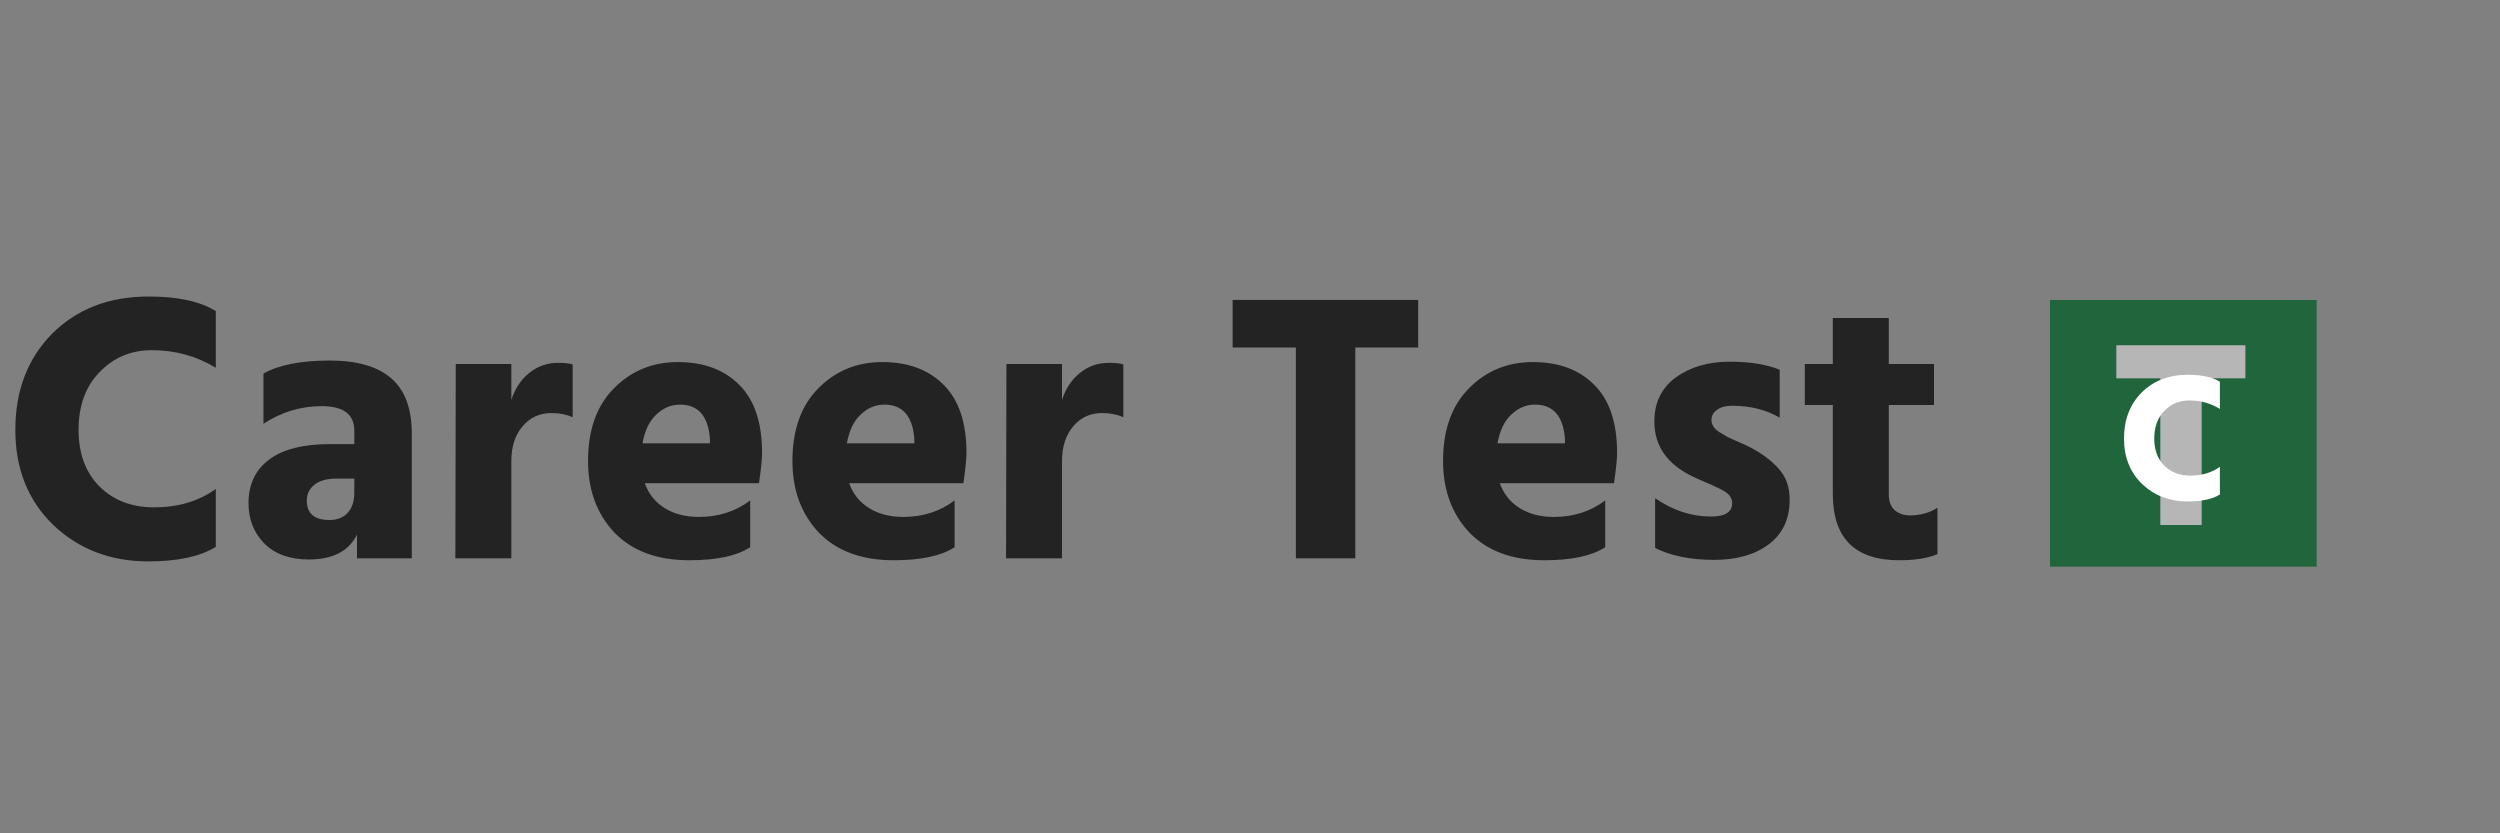
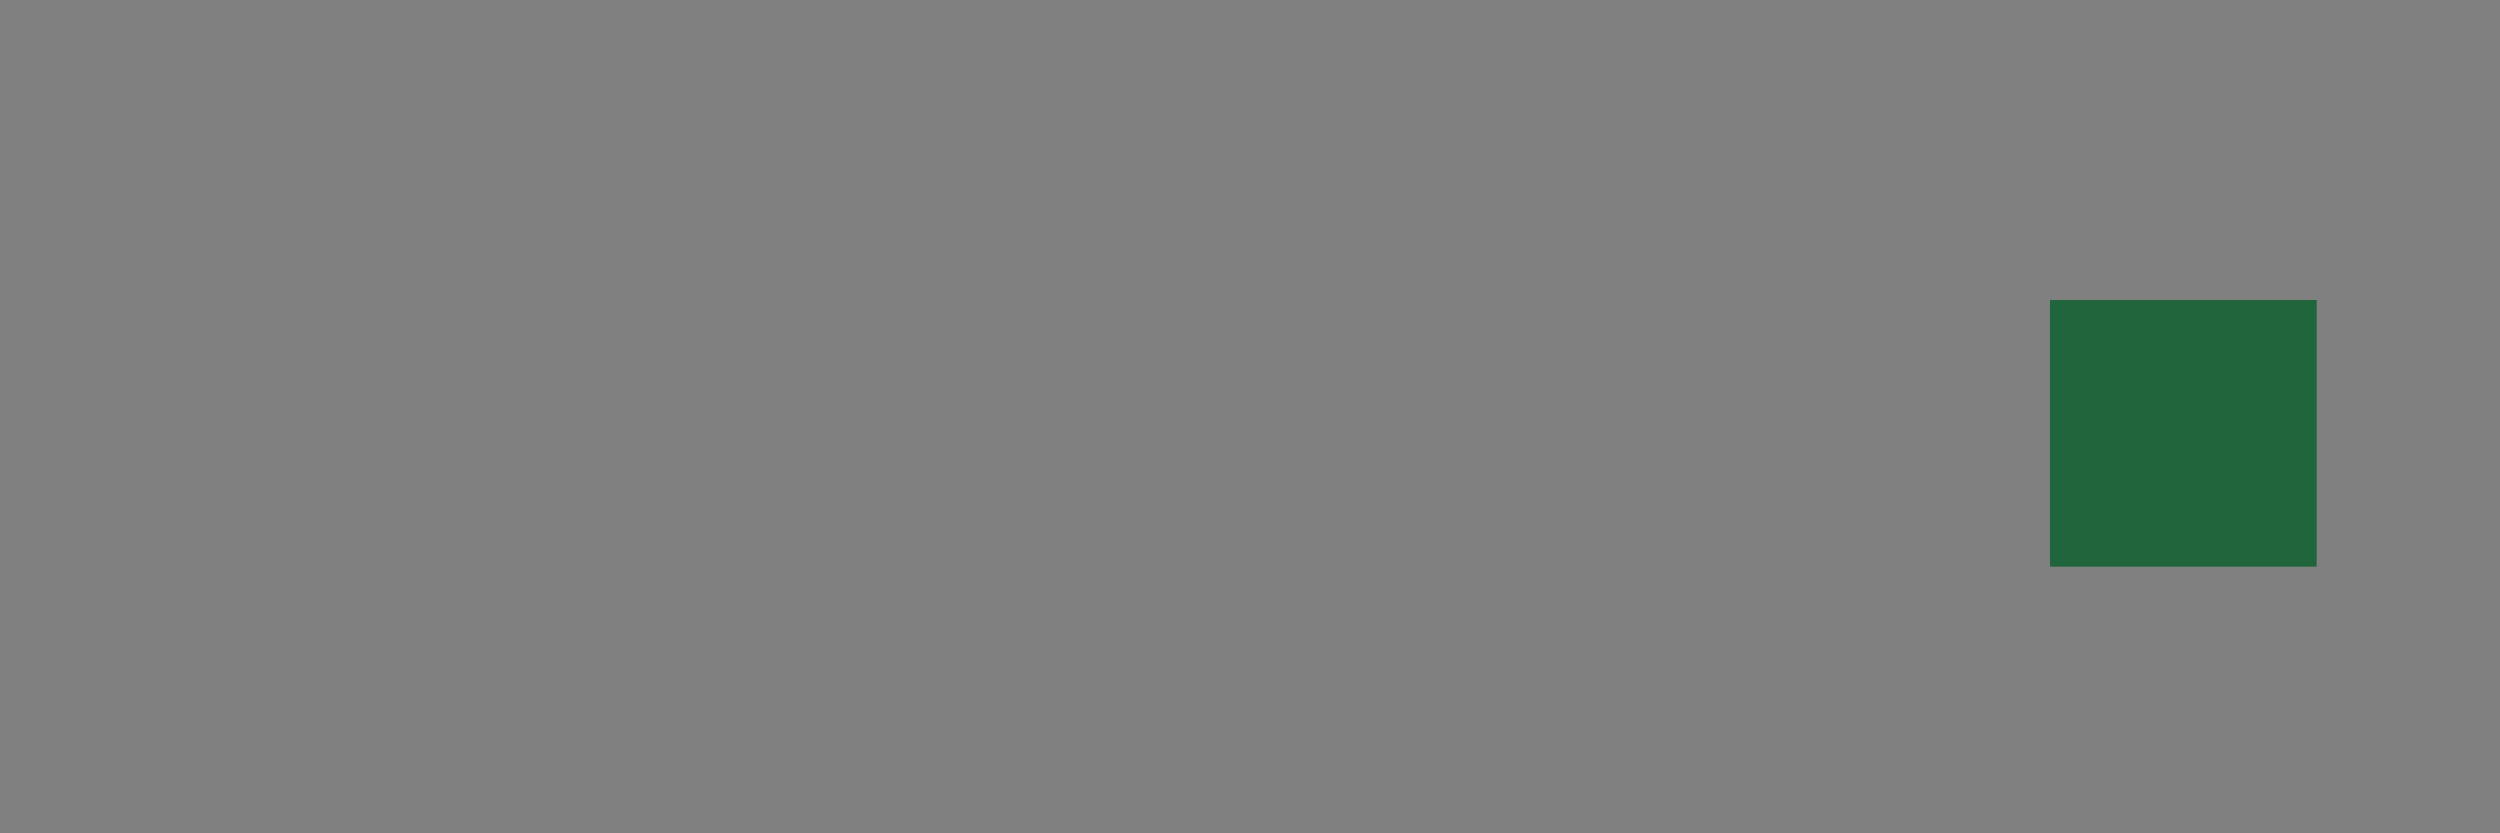
<svg xmlns="http://www.w3.org/2000/svg" width="300" height="100" viewBox="0 0 300 100" fill="none">
  <rect x="0" y="0" width="300" height="100" fill="#808080" stroke="none" />
-   <path d="M25.898 65.62C24.027 66.785 21.329 67.368 17.802 67.368C13.263 67.368 9.461 65.911 6.394 62.998C3.358 60.054 1.84 56.251 1.84 51.59C1.84 46.867 3.312 43.019 6.256 40.044C9.231 37.069 13.095 35.582 17.848 35.582C21.344 35.582 24.027 36.165 25.898 37.33V44.138C23.598 42.727 21.037 42.022 18.216 42.022C15.732 42.022 13.647 42.896 11.96 44.644C10.273 46.361 9.43 48.677 9.43 51.59C9.43 54.442 10.273 56.711 11.96 58.398C13.647 60.054 15.824 60.882 18.492 60.882C21.375 60.882 23.843 60.146 25.898 58.674V65.62ZM39.527 62.4C40.478 62.4 41.214 62.109 41.735 61.526C42.256 60.943 42.517 60.146 42.517 59.134V57.432H40.355C39.22 57.432 38.346 57.677 37.733 58.168C37.12 58.659 36.813 59.287 36.813 60.054C36.813 61.618 37.718 62.4 39.527 62.4ZM42.839 64.148C41.858 66.141 39.926 67.138 37.043 67.138C34.774 67.138 32.995 66.494 31.707 65.206C30.45 63.918 29.821 62.308 29.821 60.376C29.821 58.137 30.634 56.405 32.259 55.178C33.915 53.921 36.353 53.292 39.573 53.292H42.517V51.682C42.517 49.719 41.214 48.738 38.607 48.738C36.092 48.738 33.762 49.443 31.615 50.854V44.828C33.455 43.785 36.108 43.264 39.573 43.264C42.885 43.264 45.354 43.985 46.979 45.426C48.604 46.837 49.417 49.045 49.417 52.05V67H42.839V64.148ZM61.36 67H54.644L54.69 43.678H61.36V48.002C61.789 46.653 62.494 45.579 63.476 44.782C64.488 43.954 65.653 43.54 66.972 43.54C67.708 43.54 68.29 43.601 68.72 43.724V50.072C67.984 49.735 67.14 49.566 66.19 49.566C64.748 49.566 63.583 50.103 62.694 51.176C61.804 52.219 61.36 53.614 61.36 55.362V67ZM90.023 65.666C88.428 66.709 85.99 67.23 82.709 67.23C78.876 67.23 75.886 66.126 73.739 63.918C71.623 61.679 70.565 58.812 70.565 55.316C70.565 51.605 71.592 48.707 73.647 46.622C75.732 44.506 78.293 43.448 81.329 43.448C84.457 43.448 86.926 44.368 88.735 46.208C90.544 48.017 91.449 50.731 91.449 54.35C91.449 55.055 91.326 56.267 91.081 57.984H77.373C77.833 59.272 78.63 60.269 79.765 60.974C80.9 61.679 82.264 62.032 83.859 62.032C86.22 62.032 88.275 61.373 90.023 60.054V65.666ZM81.605 48.554C80.532 48.554 79.581 48.953 78.753 49.75C77.925 50.517 77.373 51.667 77.097 53.2H85.193V52.648C84.978 49.919 83.782 48.554 81.605 48.554ZM114.55 65.666C112.956 66.709 110.518 67.23 107.236 67.23C103.403 67.23 100.413 66.126 98.266 63.918C96.15 61.679 95.092 58.812 95.092 55.316C95.092 51.605 96.12 48.707 98.174 46.622C100.26 44.506 102.82 43.448 105.856 43.448C108.984 43.448 111.453 44.368 113.262 46.208C115.072 48.017 115.976 50.731 115.976 54.35C115.976 55.055 115.854 56.267 115.608 57.984H101.9C102.36 59.272 103.158 60.269 104.292 60.974C105.427 61.679 106.792 62.032 108.386 62.032C110.748 62.032 112.802 61.373 114.55 60.054V65.666ZM106.132 48.554C105.059 48.554 104.108 48.953 103.28 49.75C102.452 50.517 101.9 51.667 101.624 53.2H109.72V52.648C109.506 49.919 108.31 48.554 106.132 48.554ZM127.44 67H120.724L120.77 43.678H127.44V48.002C127.869 46.653 128.574 45.579 129.556 44.782C130.568 43.954 131.733 43.54 133.052 43.54C133.788 43.54 134.37 43.601 134.8 43.724V50.072C134.064 49.735 133.22 49.566 132.27 49.566C130.828 49.566 129.663 50.103 128.774 51.176C127.884 52.219 127.44 53.614 127.44 55.362V67ZM170.179 41.7H162.635V67H155.505V41.7H147.915V35.996H170.179V41.7ZM192.625 65.666C191.03 66.709 188.592 67.23 185.311 67.23C181.477 67.23 178.487 66.126 176.341 63.918C174.225 61.679 173.167 58.812 173.167 55.316C173.167 51.605 174.194 48.707 176.249 46.622C178.334 44.506 180.895 43.448 183.931 43.448C187.059 43.448 189.527 44.368 191.337 46.208C193.146 48.017 194.051 50.731 194.051 54.35C194.051 55.055 193.928 56.267 193.683 57.984H179.975C180.435 59.272 181.232 60.269 182.367 60.974C183.501 61.679 184.866 62.032 186.461 62.032C188.822 62.032 190.877 61.373 192.625 60.054V65.666ZM184.207 48.554C183.133 48.554 182.183 48.953 181.355 49.75C180.527 50.517 179.975 51.667 179.699 53.2H187.795V52.648C187.58 49.919 186.384 48.554 184.207 48.554ZM214.76 59.962C214.76 62.262 213.932 64.041 212.276 65.298C210.62 66.555 208.427 67.184 205.698 67.184C202.877 67.184 200.515 66.709 198.614 65.758V59.778C200.73 61.25 202.969 61.986 205.33 61.986C207.017 61.986 207.86 61.449 207.86 60.376C207.86 60.1 207.783 59.839 207.63 59.594C207.477 59.349 207.216 59.119 206.848 58.904C206.48 58.689 206.143 58.521 205.836 58.398C205.529 58.245 205.085 58.045 204.502 57.8C203.919 57.555 203.475 57.355 203.168 57.202C200.071 55.73 198.522 53.522 198.522 50.578C198.522 48.309 199.381 46.545 201.098 45.288C202.846 44.031 205.008 43.402 207.584 43.402C209.976 43.402 211.969 43.724 213.564 44.368V50.118C211.939 49.167 210.037 48.692 207.86 48.692C207.063 48.692 206.449 48.861 206.02 49.198C205.591 49.505 205.376 49.903 205.376 50.394C205.376 50.67 205.453 50.931 205.606 51.176C205.759 51.421 206.005 51.651 206.342 51.866C206.71 52.081 207.047 52.28 207.354 52.464C207.691 52.617 208.136 52.817 208.688 53.062C209.271 53.307 209.731 53.522 210.068 53.706C211.479 54.442 212.613 55.301 213.472 56.282C214.331 57.233 214.76 58.459 214.76 59.962ZM232.495 66.494C231.36 66.985 229.827 67.23 227.895 67.23C222.59 67.23 219.937 64.577 219.937 59.272V48.6H216.579V43.678H219.937V38.158H226.653V43.678H232.081V48.6H226.653V59.318C226.653 60.146 226.883 60.775 227.343 61.204C227.834 61.633 228.462 61.848 229.229 61.848C230.456 61.848 231.544 61.541 232.495 60.928V66.494Z" fill="#232323" />
  <rect width="32" height="32" transform="translate(246 36)" fill="#21653C" />
-   <path d="M269.448 45.4H264.2V63H259.24V45.4H253.96V41.432H269.448V45.4Z" fill="#B6B6B6" />
-   <path d="M266.386 59.34C265.491 59.897 264.201 60.176 262.514 60.176C260.343 60.176 258.525 59.479 257.058 58.086C255.606 56.678 254.88 54.859 254.88 52.63C254.88 50.371 255.584 48.531 256.992 47.108C258.415 45.685 260.263 44.974 262.536 44.974C264.208 44.974 265.491 45.253 266.386 45.81V49.066C265.286 48.391 264.061 48.054 262.712 48.054C261.524 48.054 260.527 48.472 259.72 49.308C258.913 50.129 258.51 51.237 258.51 52.63C258.51 53.994 258.913 55.079 259.72 55.886C260.527 56.678 261.568 57.074 262.844 57.074C264.223 57.074 265.403 56.722 266.386 56.018V59.34Z" fill="white" />
</svg>